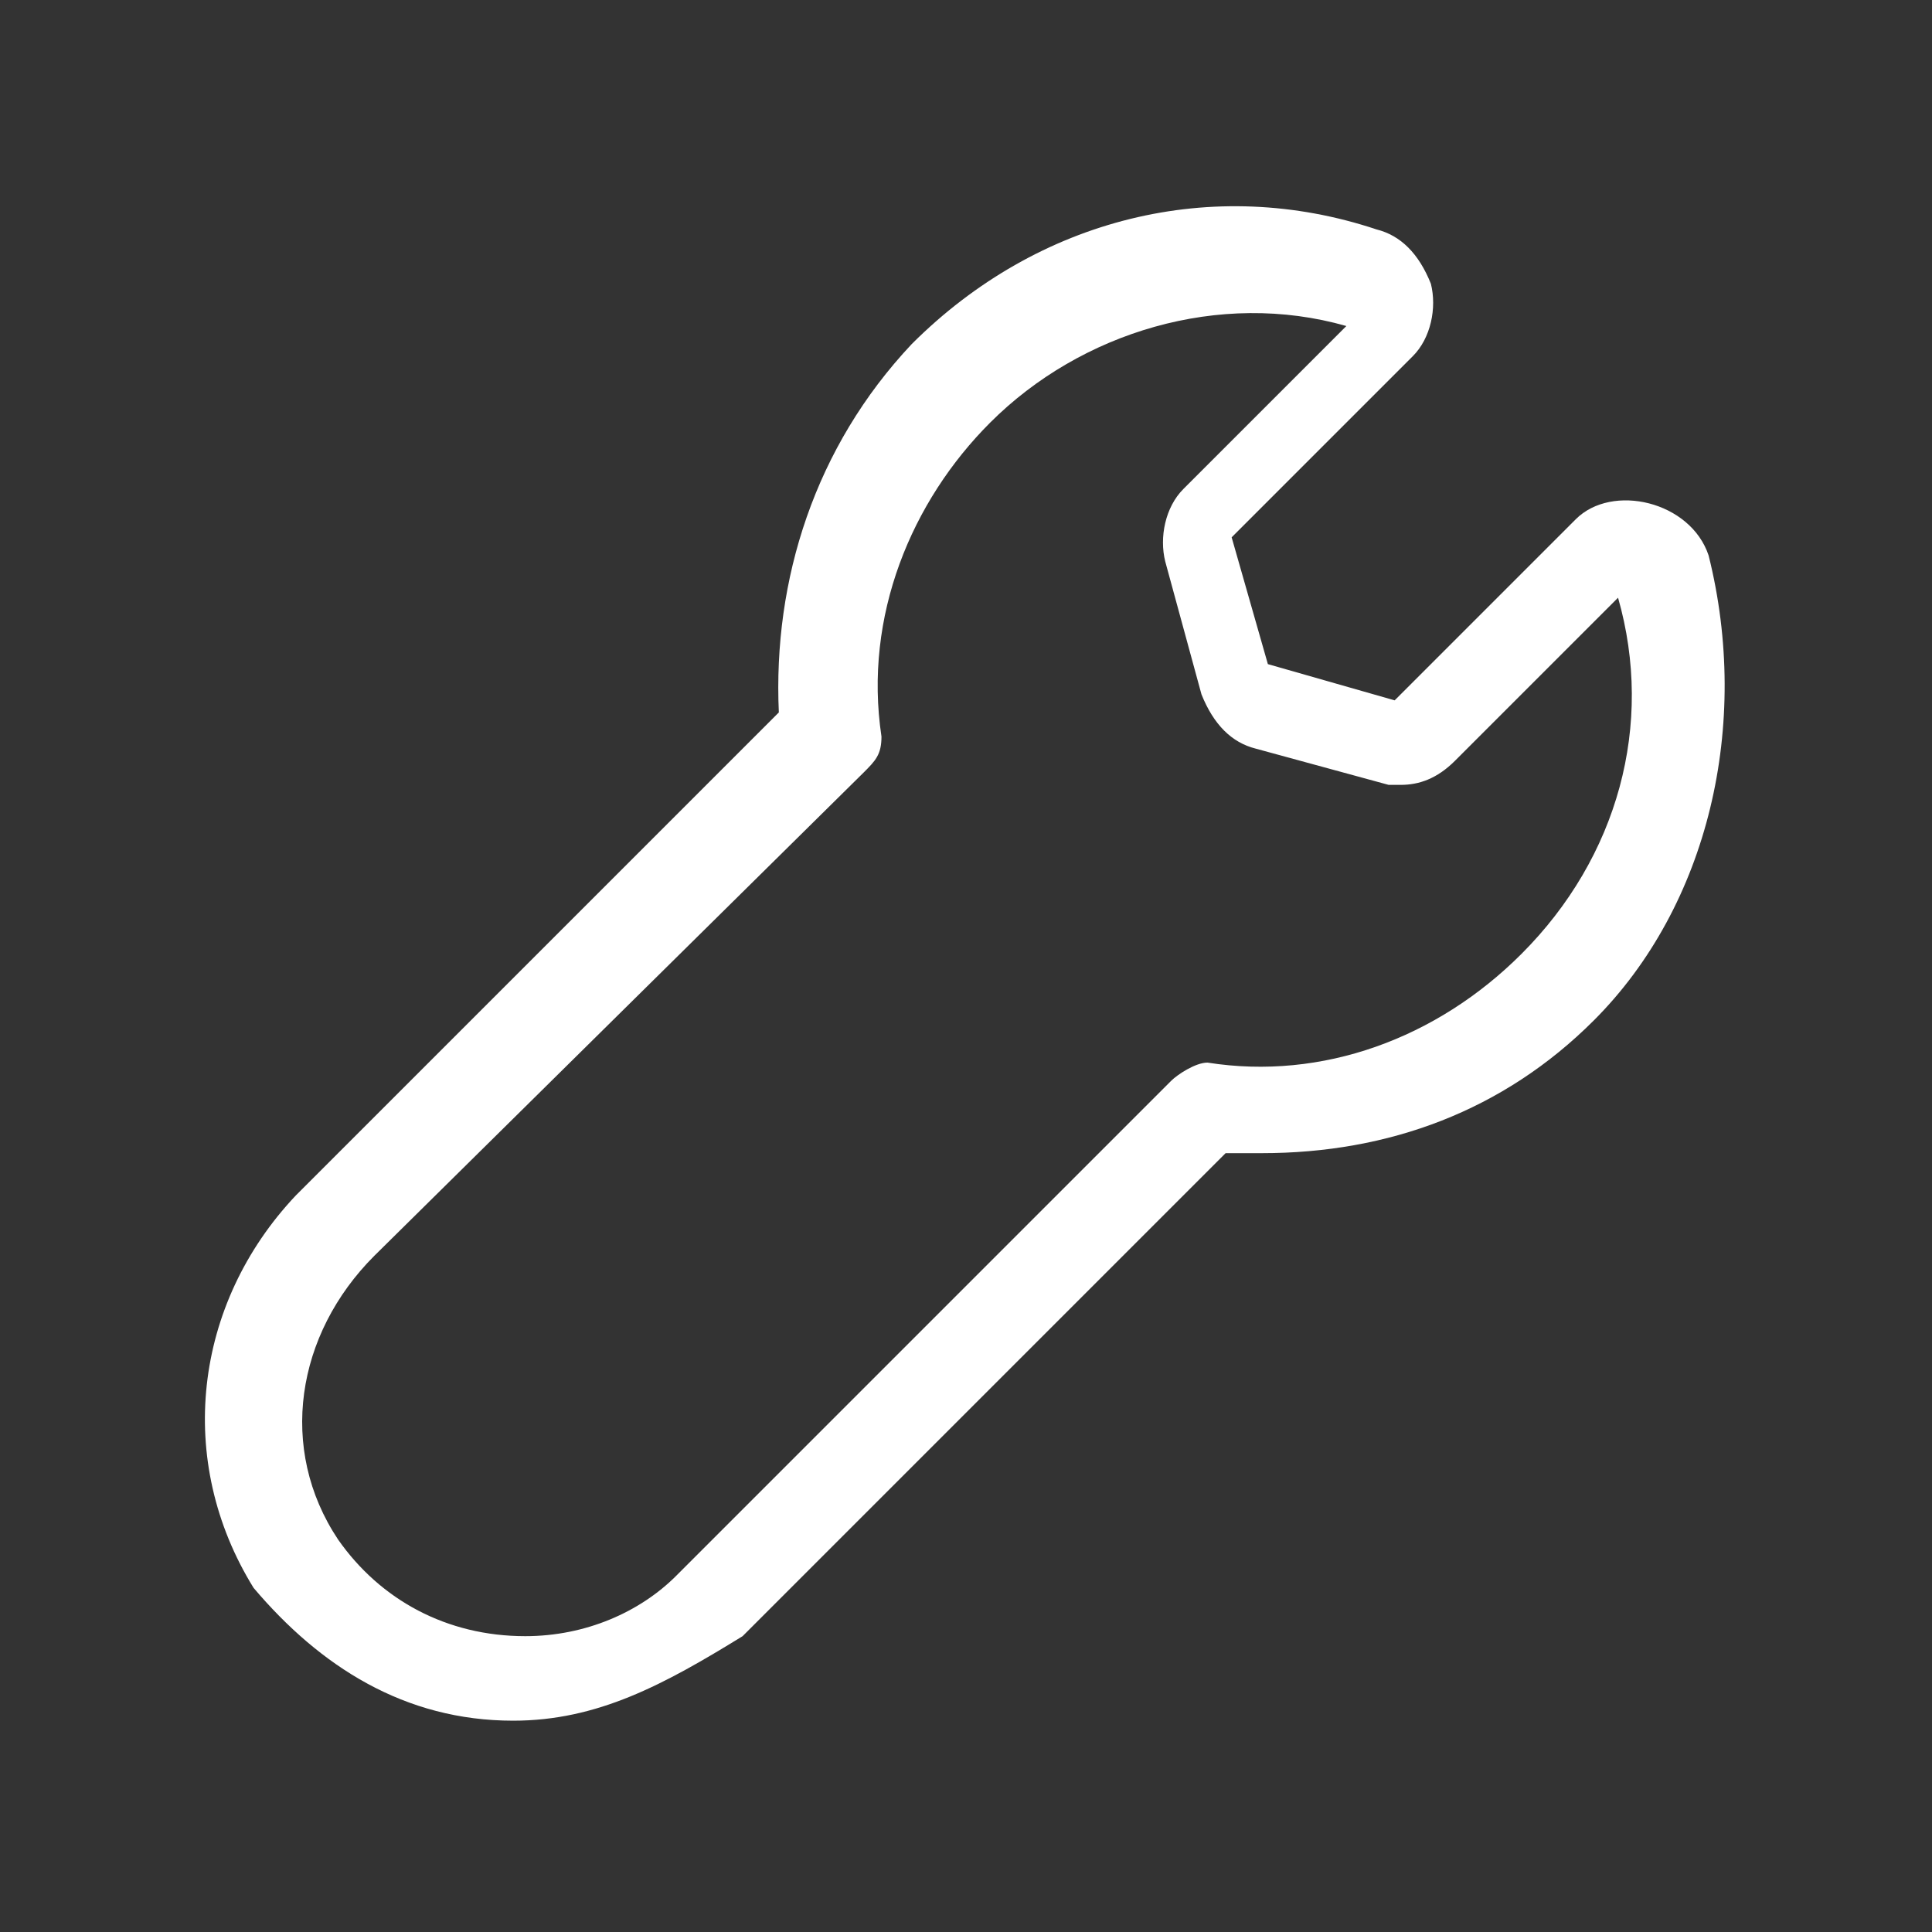
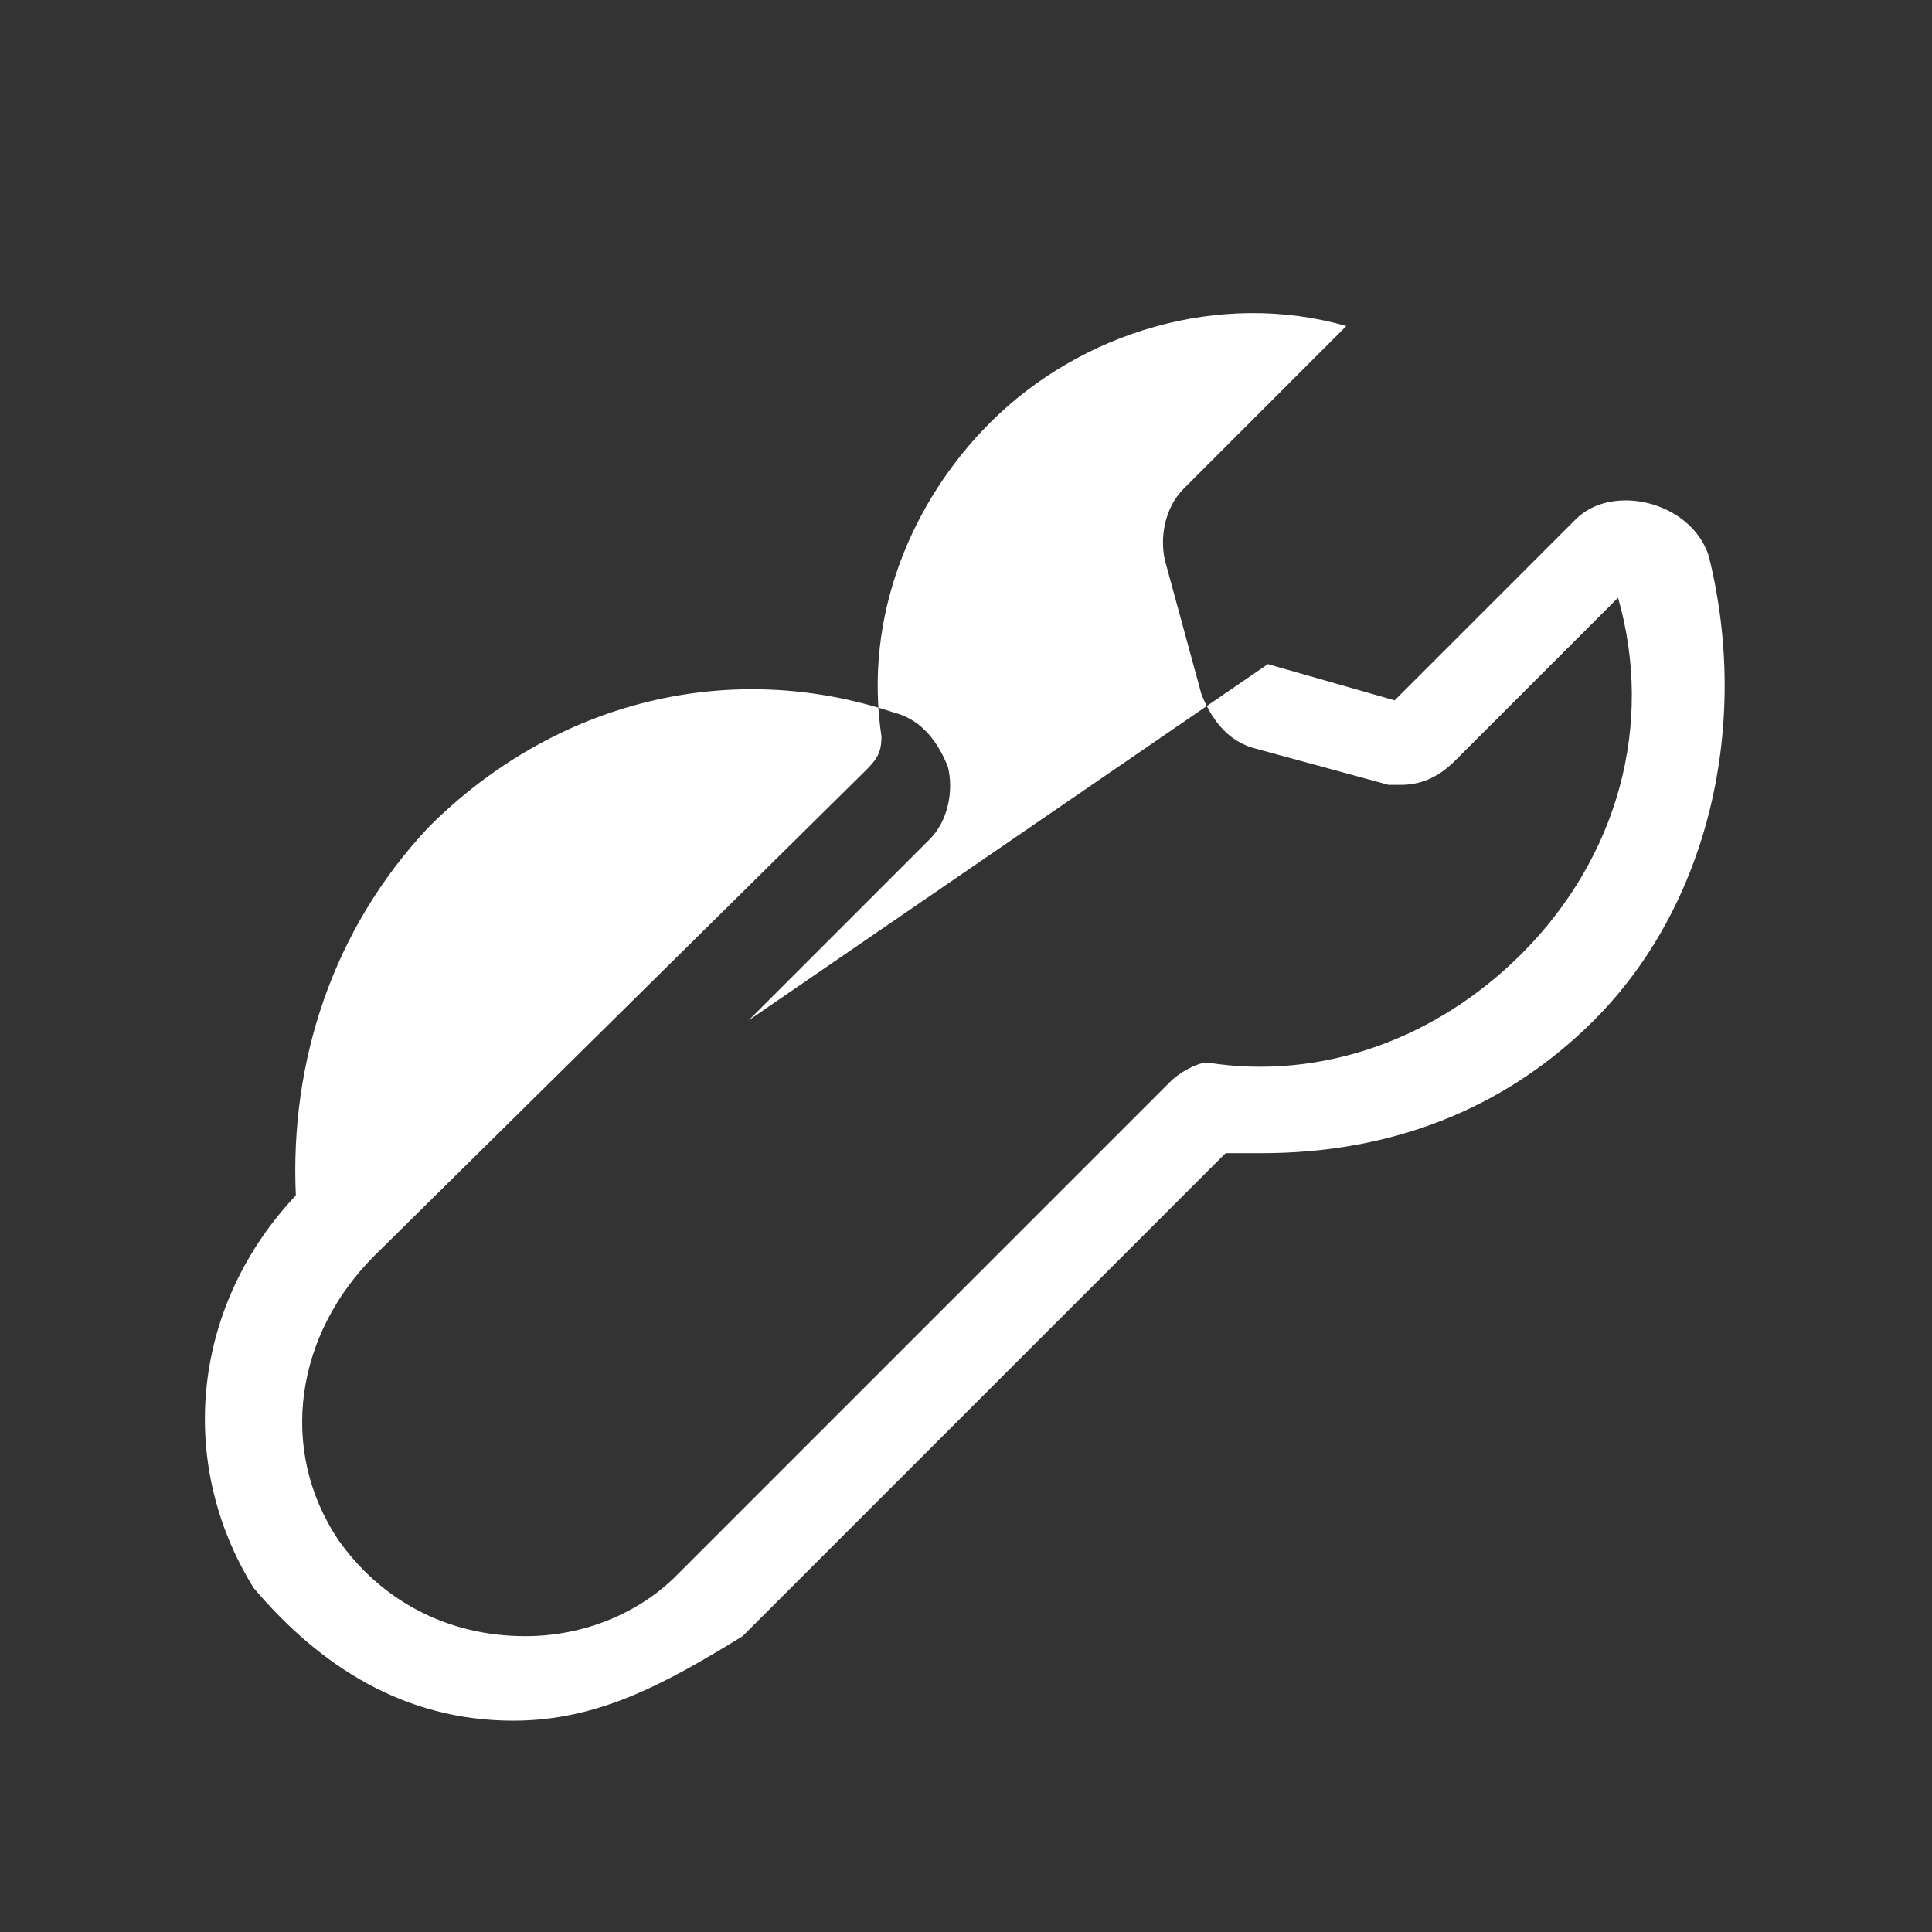
<svg xmlns="http://www.w3.org/2000/svg" version="1.1" id="Vrstva_1" x="0px" y="0px" viewBox="0 0 32 32" style="enable-background:new 0 0 32 32;" xml:space="preserve">
  <rect x="0" y="0" width="32" height="32" fill="#333333" stroke="none" />
  <style type="text/css">
	.st0{fill:#FFFFFF;}
</style>
  <g>
    <g>
      <g>
-         <path class="st0" d="M8.5,28.5c-1.8,0-3.2-0.9-4.3-2.2c-1.3-2.1-1-4.7,0.7-6.5l8-8c-0.1-2.2,0.6-4.4,2.2-6.1     c2.1-2.1,5-2.8,7.7-1.9c0.4,0.1,0.7,0.4,0.9,0.9c0.1,0.4,0,0.9-0.3,1.2l-3,3L21,11l2.1,0.6l3-3C26.7,8,28,8.3,28.3,9.2     c0.7,2.8,0,5.8-1.9,7.7c-1.5,1.5-3.4,2.2-5.5,2.2l0,0c-0.1,0-0.4,0-0.6,0l-8,8C11,27.9,9.9,28.5,8.5,28.5z M6.2,20.8     c-1.3,1.3-1.6,3.2-0.6,4.7c0.7,1,1.8,1.6,3.1,1.6c1,0,1.9-0.4,2.5-1l8.1-8.1l0.1-0.1c0.1-0.1,0.4-0.3,0.6-0.3     c1.9,0.3,3.8-0.4,5.2-1.8c1.6-1.6,2.2-3.8,1.6-5.9l-2.7,2.7c-0.3,0.3-0.6,0.4-0.9,0.4H23l-2.2-0.6c-0.4-0.1-0.7-0.4-0.9-0.9     l-0.6-2.2c-0.1-0.4,0-0.9,0.3-1.2l2.7-2.7c-2.1-0.6-4.4,0.1-5.9,1.6c-1.3,1.3-2.1,3.2-1.8,5.2c0,0.3-0.1,0.4-0.3,0.6L6.2,20.8z" />
+         <path class="st0" d="M8.5,28.5c-1.8,0-3.2-0.9-4.3-2.2c-1.3-2.1-1-4.7,0.7-6.5c-0.1-2.2,0.6-4.4,2.2-6.1     c2.1-2.1,5-2.8,7.7-1.9c0.4,0.1,0.7,0.4,0.9,0.9c0.1,0.4,0,0.9-0.3,1.2l-3,3L21,11l2.1,0.6l3-3C26.7,8,28,8.3,28.3,9.2     c0.7,2.8,0,5.8-1.9,7.7c-1.5,1.5-3.4,2.2-5.5,2.2l0,0c-0.1,0-0.4,0-0.6,0l-8,8C11,27.9,9.9,28.5,8.5,28.5z M6.2,20.8     c-1.3,1.3-1.6,3.2-0.6,4.7c0.7,1,1.8,1.6,3.1,1.6c1,0,1.9-0.4,2.5-1l8.1-8.1l0.1-0.1c0.1-0.1,0.4-0.3,0.6-0.3     c1.9,0.3,3.8-0.4,5.2-1.8c1.6-1.6,2.2-3.8,1.6-5.9l-2.7,2.7c-0.3,0.3-0.6,0.4-0.9,0.4H23l-2.2-0.6c-0.4-0.1-0.7-0.4-0.9-0.9     l-0.6-2.2c-0.1-0.4,0-0.9,0.3-1.2l2.7-2.7c-2.1-0.6-4.4,0.1-5.9,1.6c-1.3,1.3-2.1,3.2-1.8,5.2c0,0.3-0.1,0.4-0.3,0.6L6.2,20.8z" />
      </g>
    </g>
  </g>
</svg>